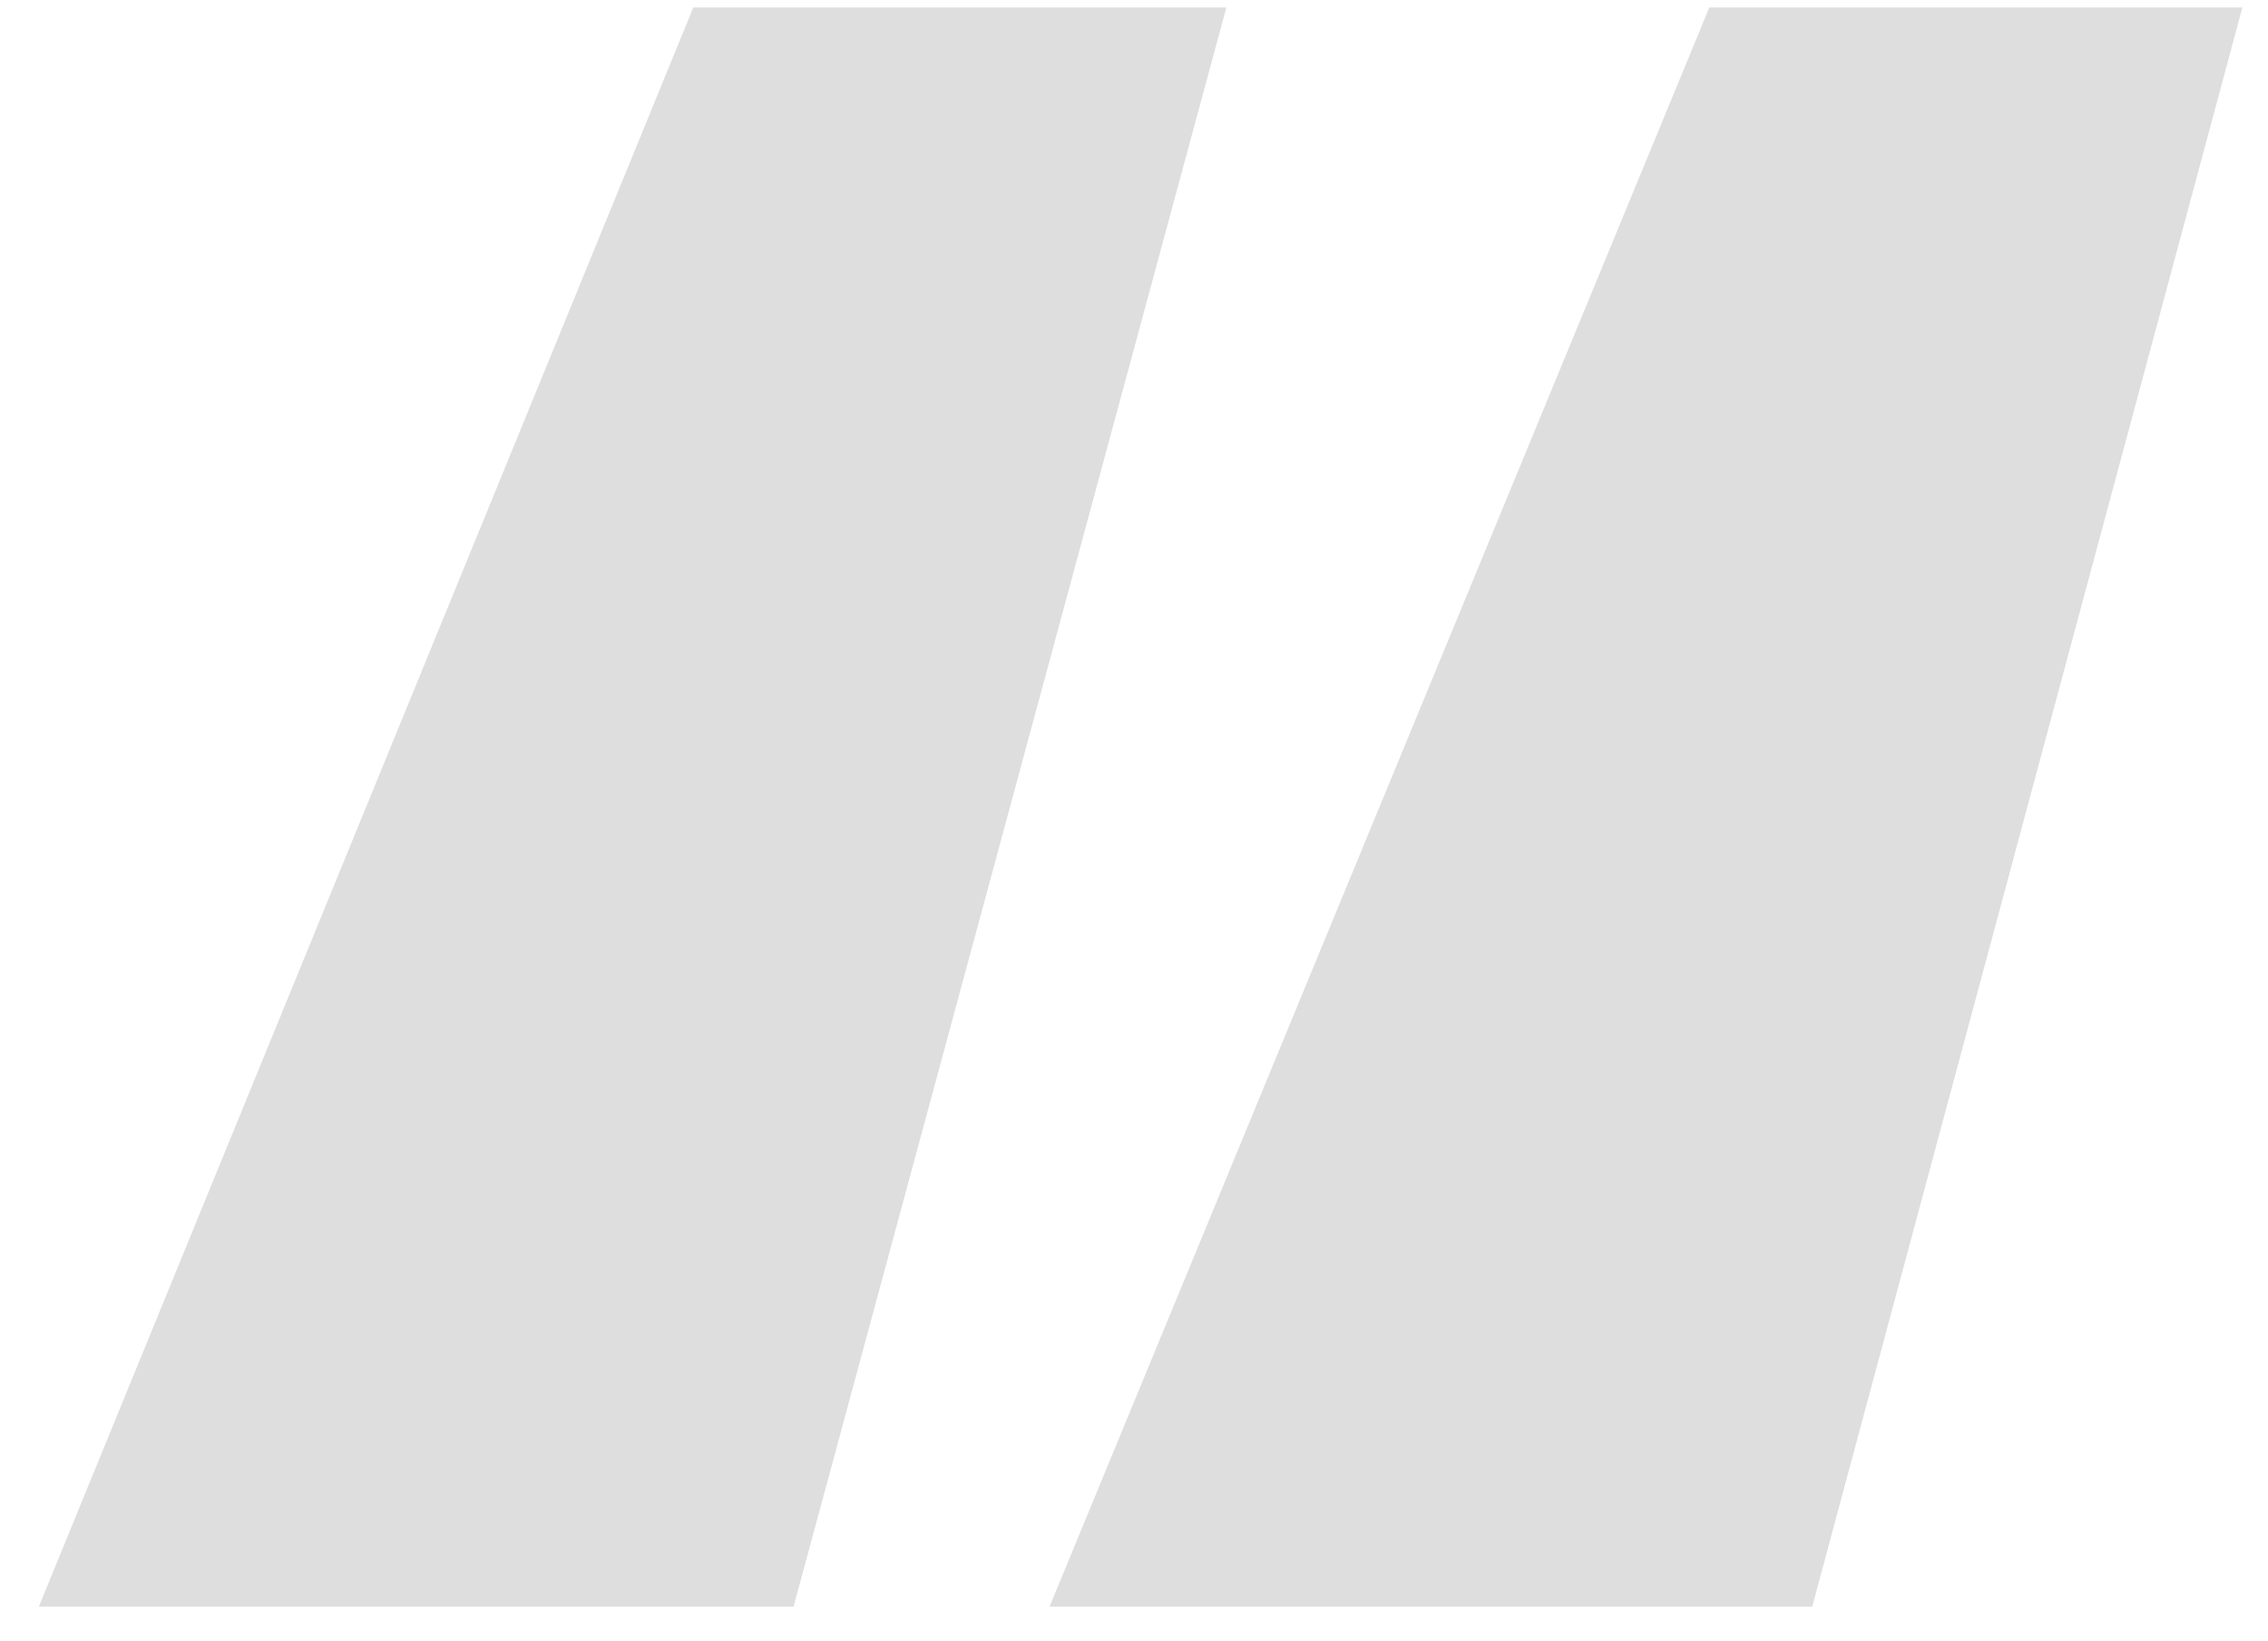
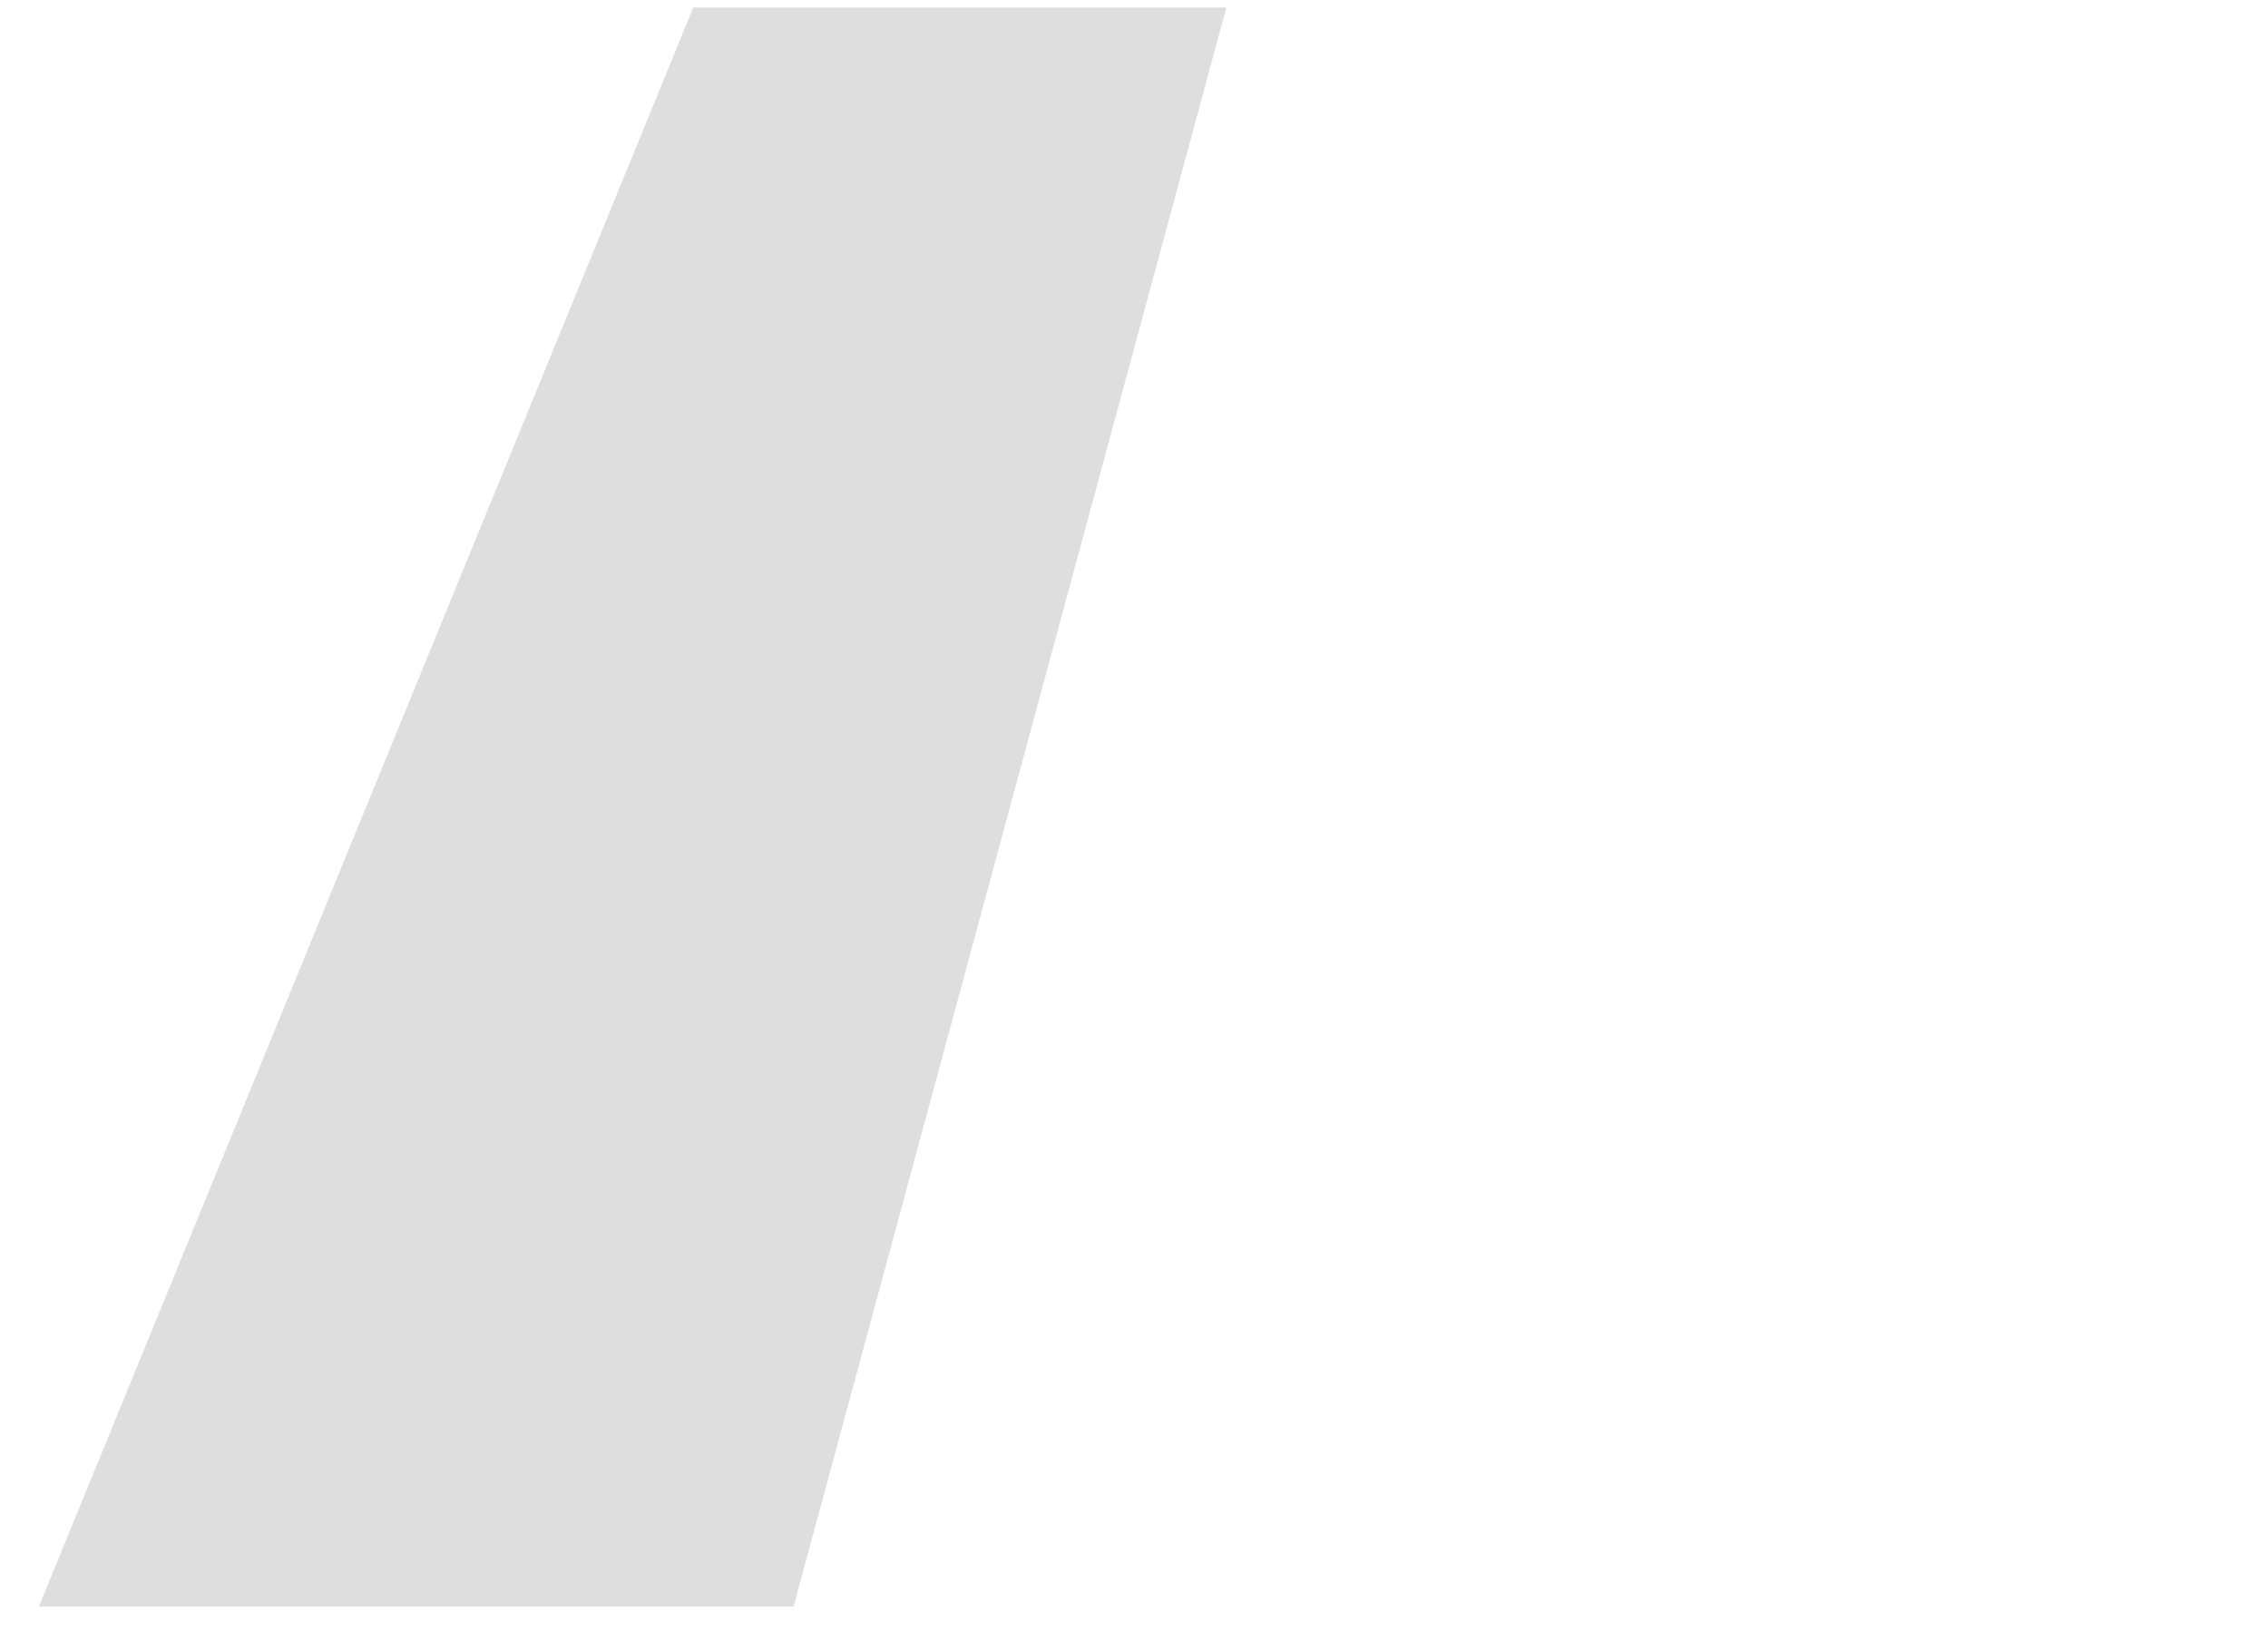
<svg xmlns="http://www.w3.org/2000/svg" width="47" height="34" viewBox="0 0 47 34" fill="none">
-   <path d="M46.469 0.156L37.555 33.297H21.75L35.422 0.156H46.469ZM25.414 0.156L16.445 33.297H0.805L14.367 0.156H25.414Z" fill="#DEDEDE" />
+   <path d="M46.469 0.156H21.75L35.422 0.156H46.469ZM25.414 0.156L16.445 33.297H0.805L14.367 0.156H25.414Z" fill="#DEDEDE" />
</svg>